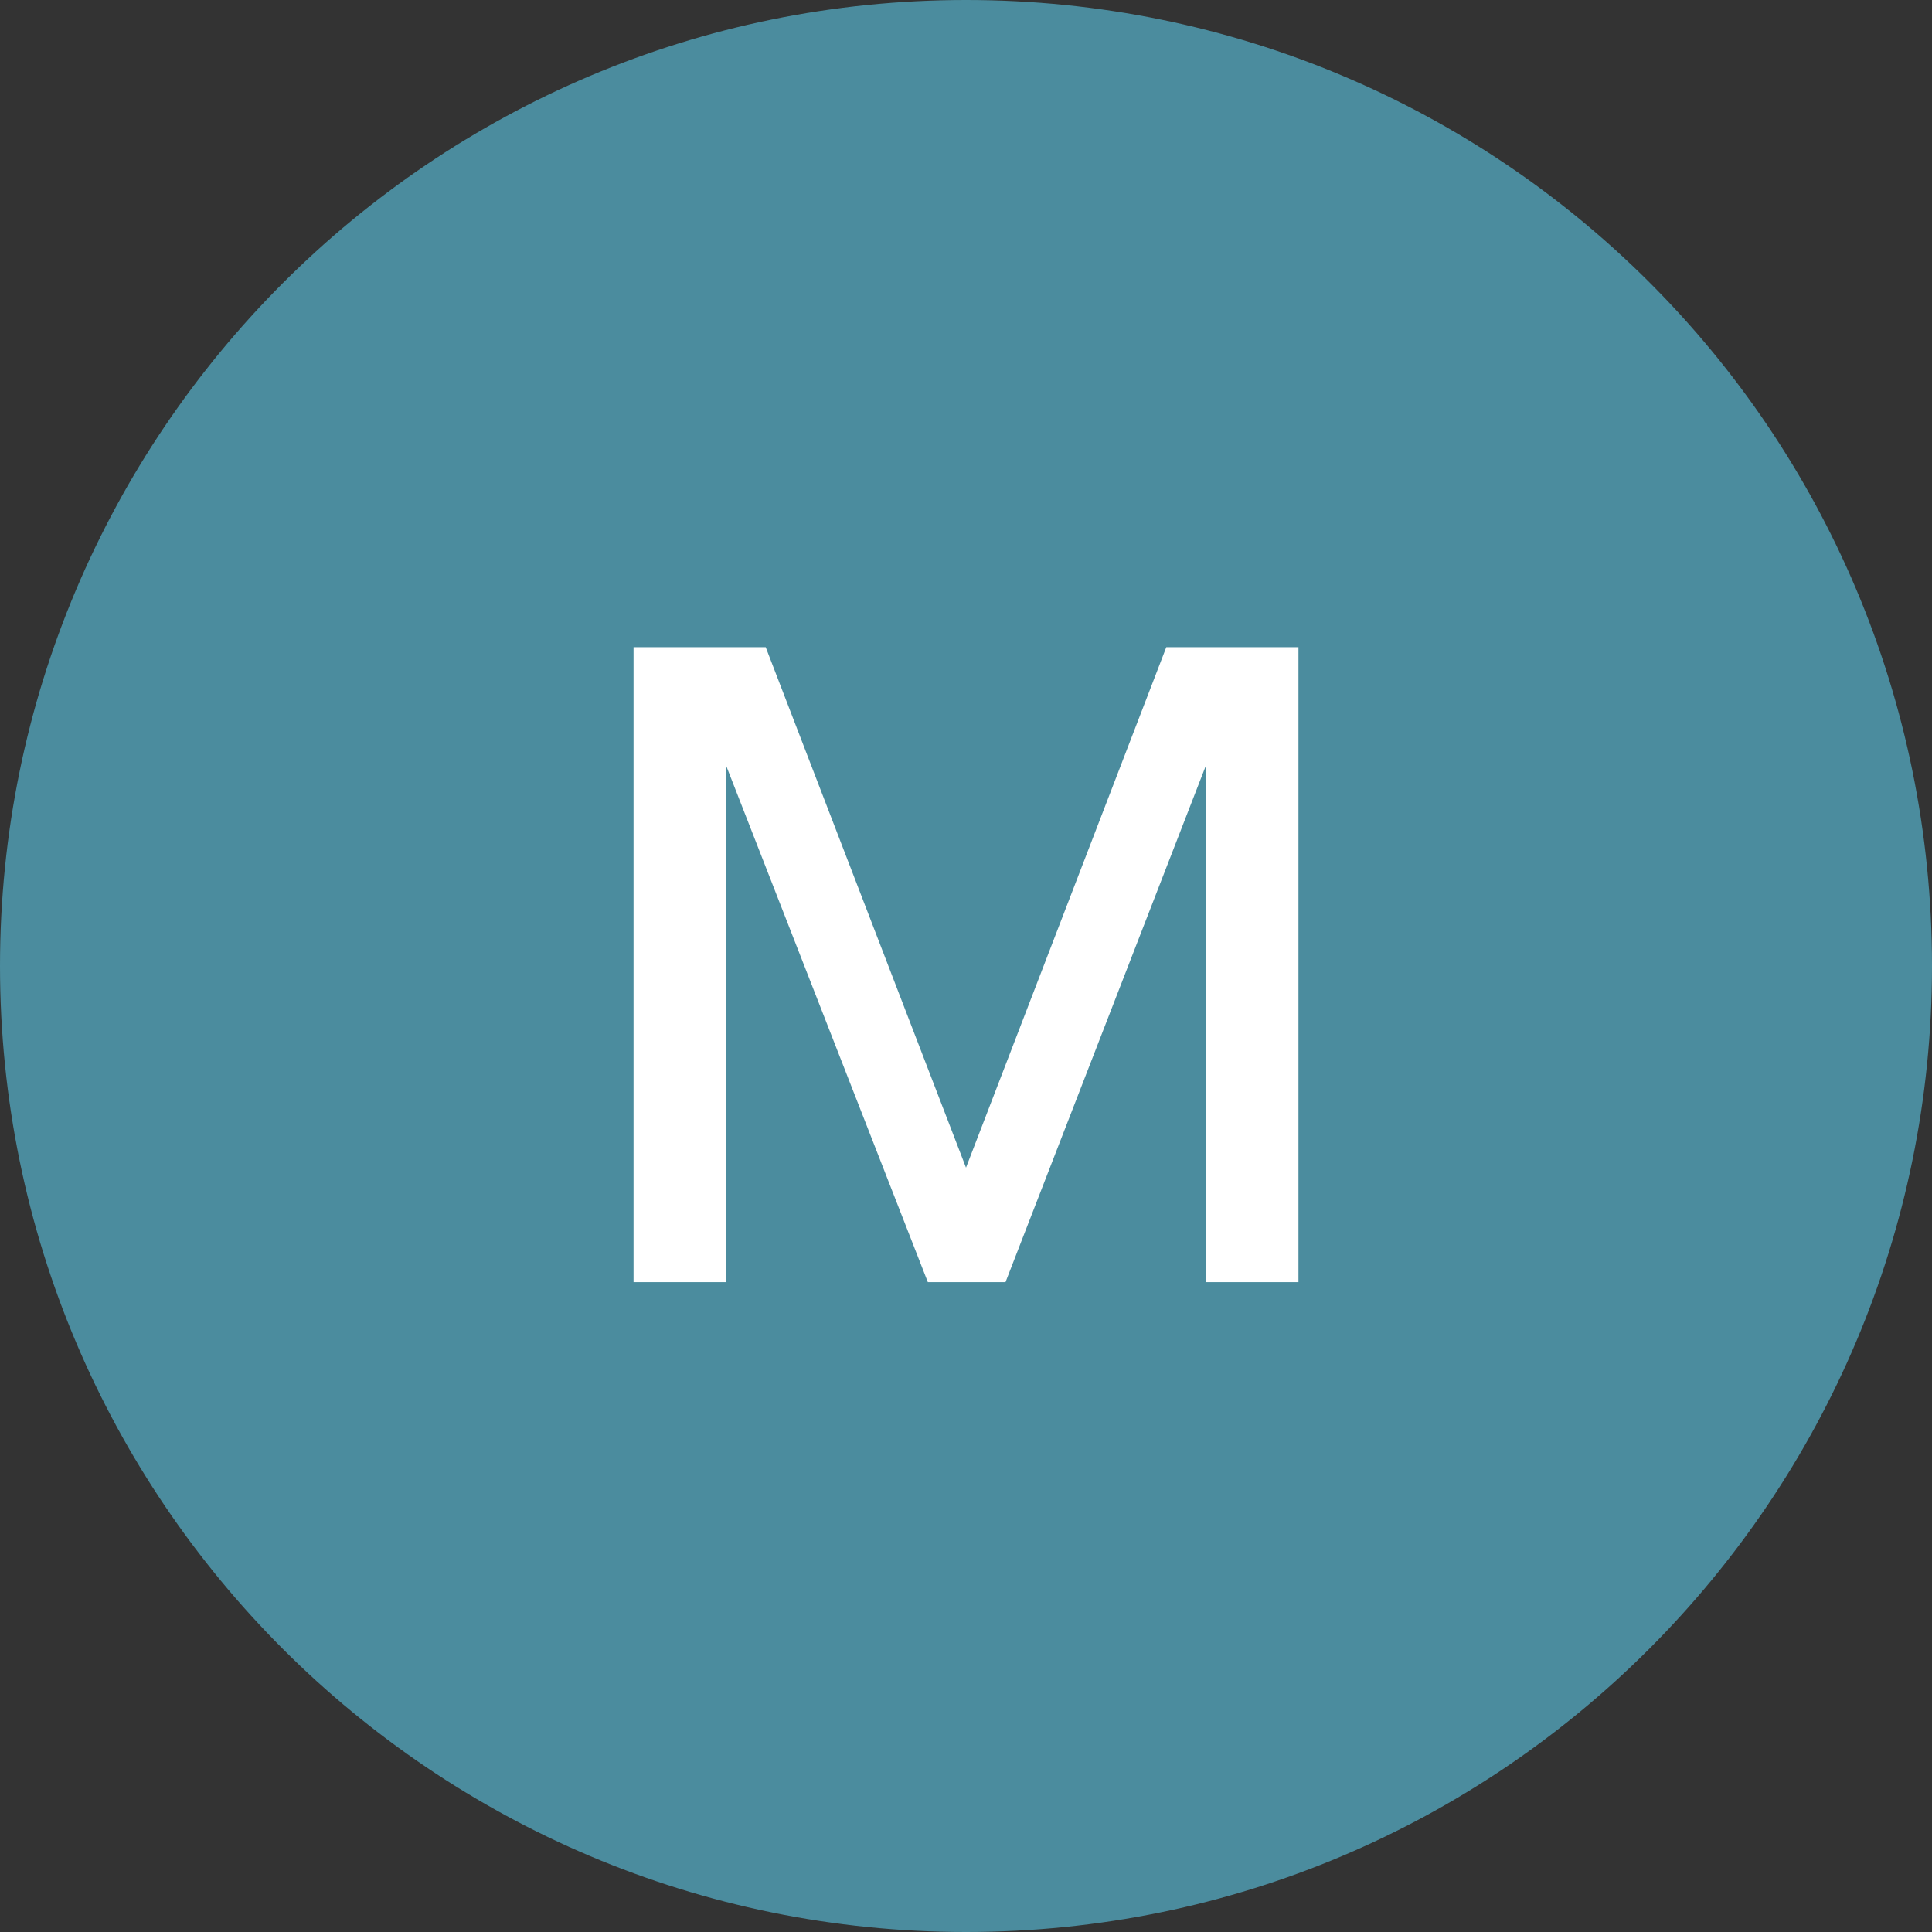
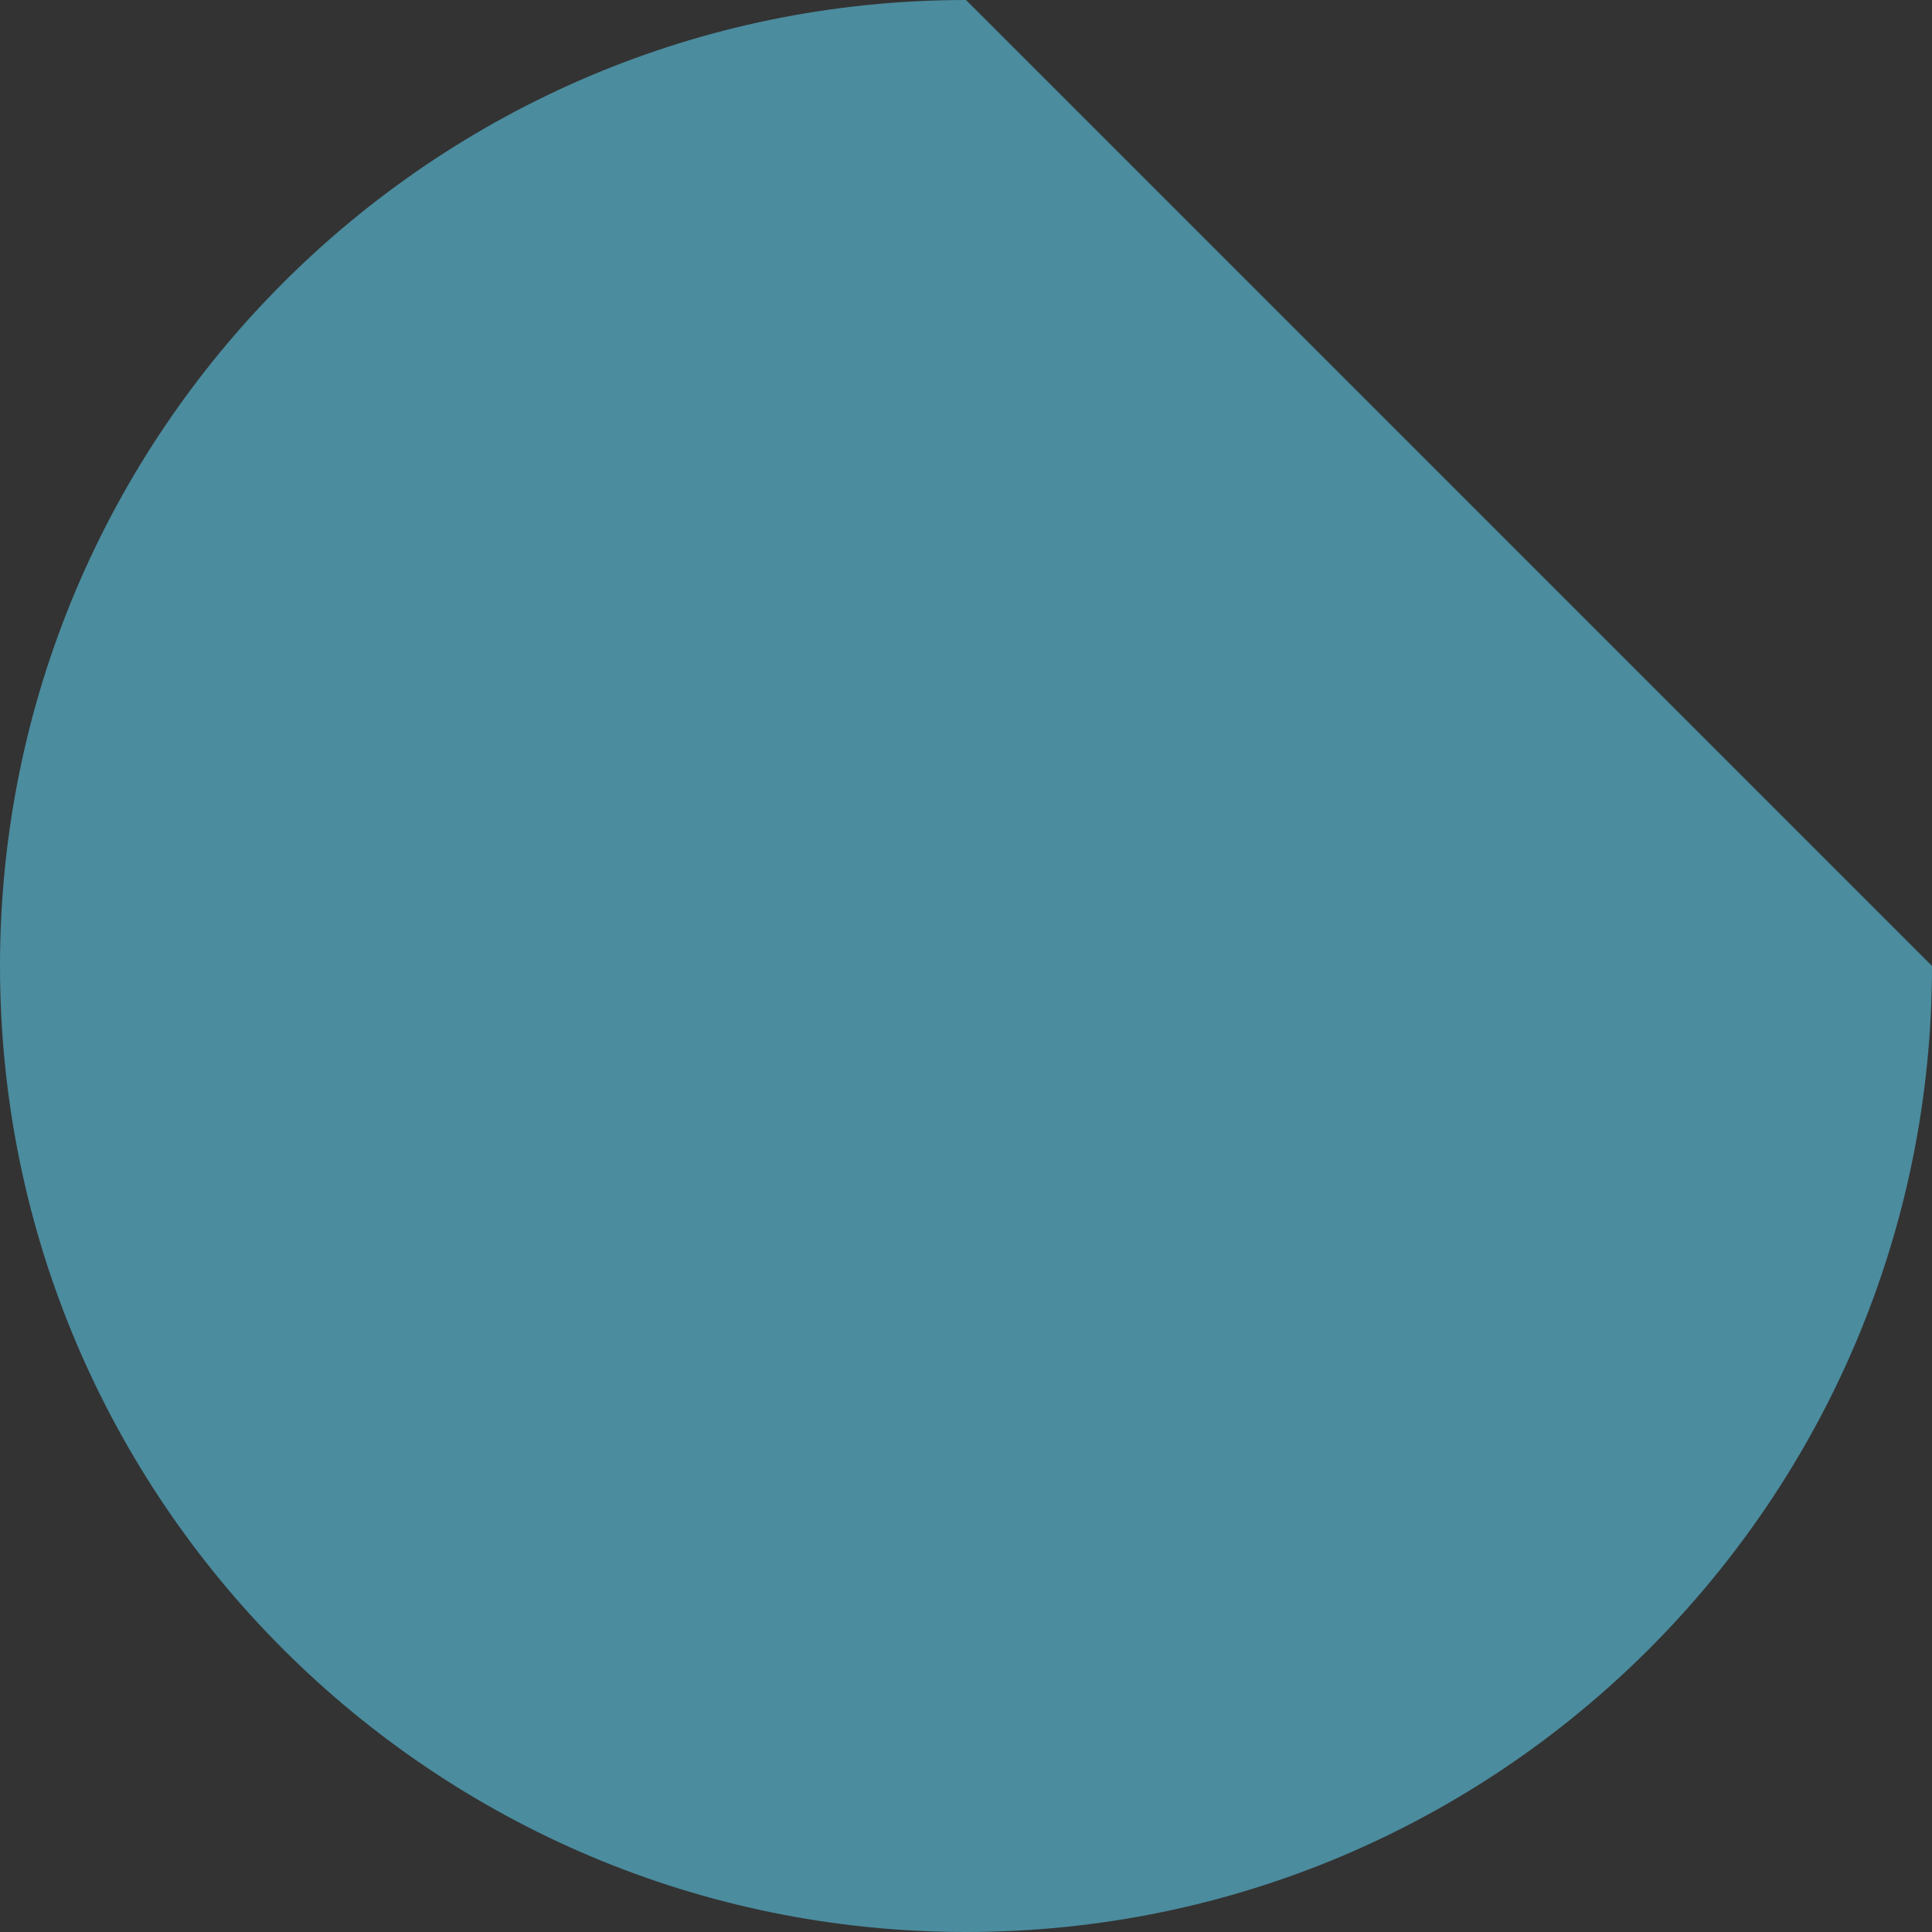
<svg xmlns="http://www.w3.org/2000/svg" width="40" height="40" viewBox="0 0 40 40" fill="none">
  <rect x="0" y="0" width="40" height="40" fill="#333333" stroke="none" />
-   <path d="M40 20C40 31.03 31.058 40 20 40C8.97 40 0 31.058 0 20C0 8.97 8.942 0 20 0C31.058 0 40 8.914 40 20Z" fill="#4B8C9E" />
-   <path d="M13.117 13.399H15.853L20 24.175L24.147 13.399H26.883V26.545H24.965V15.854L20.818 26.545H19.21L15.035 15.854V26.545H13.117V13.399Z" fill="white" />
+   <path d="M40 20C40 31.03 31.058 40 20 40C8.97 40 0 31.058 0 20C0 8.97 8.942 0 20 0Z" fill="#4B8C9E" />
</svg>